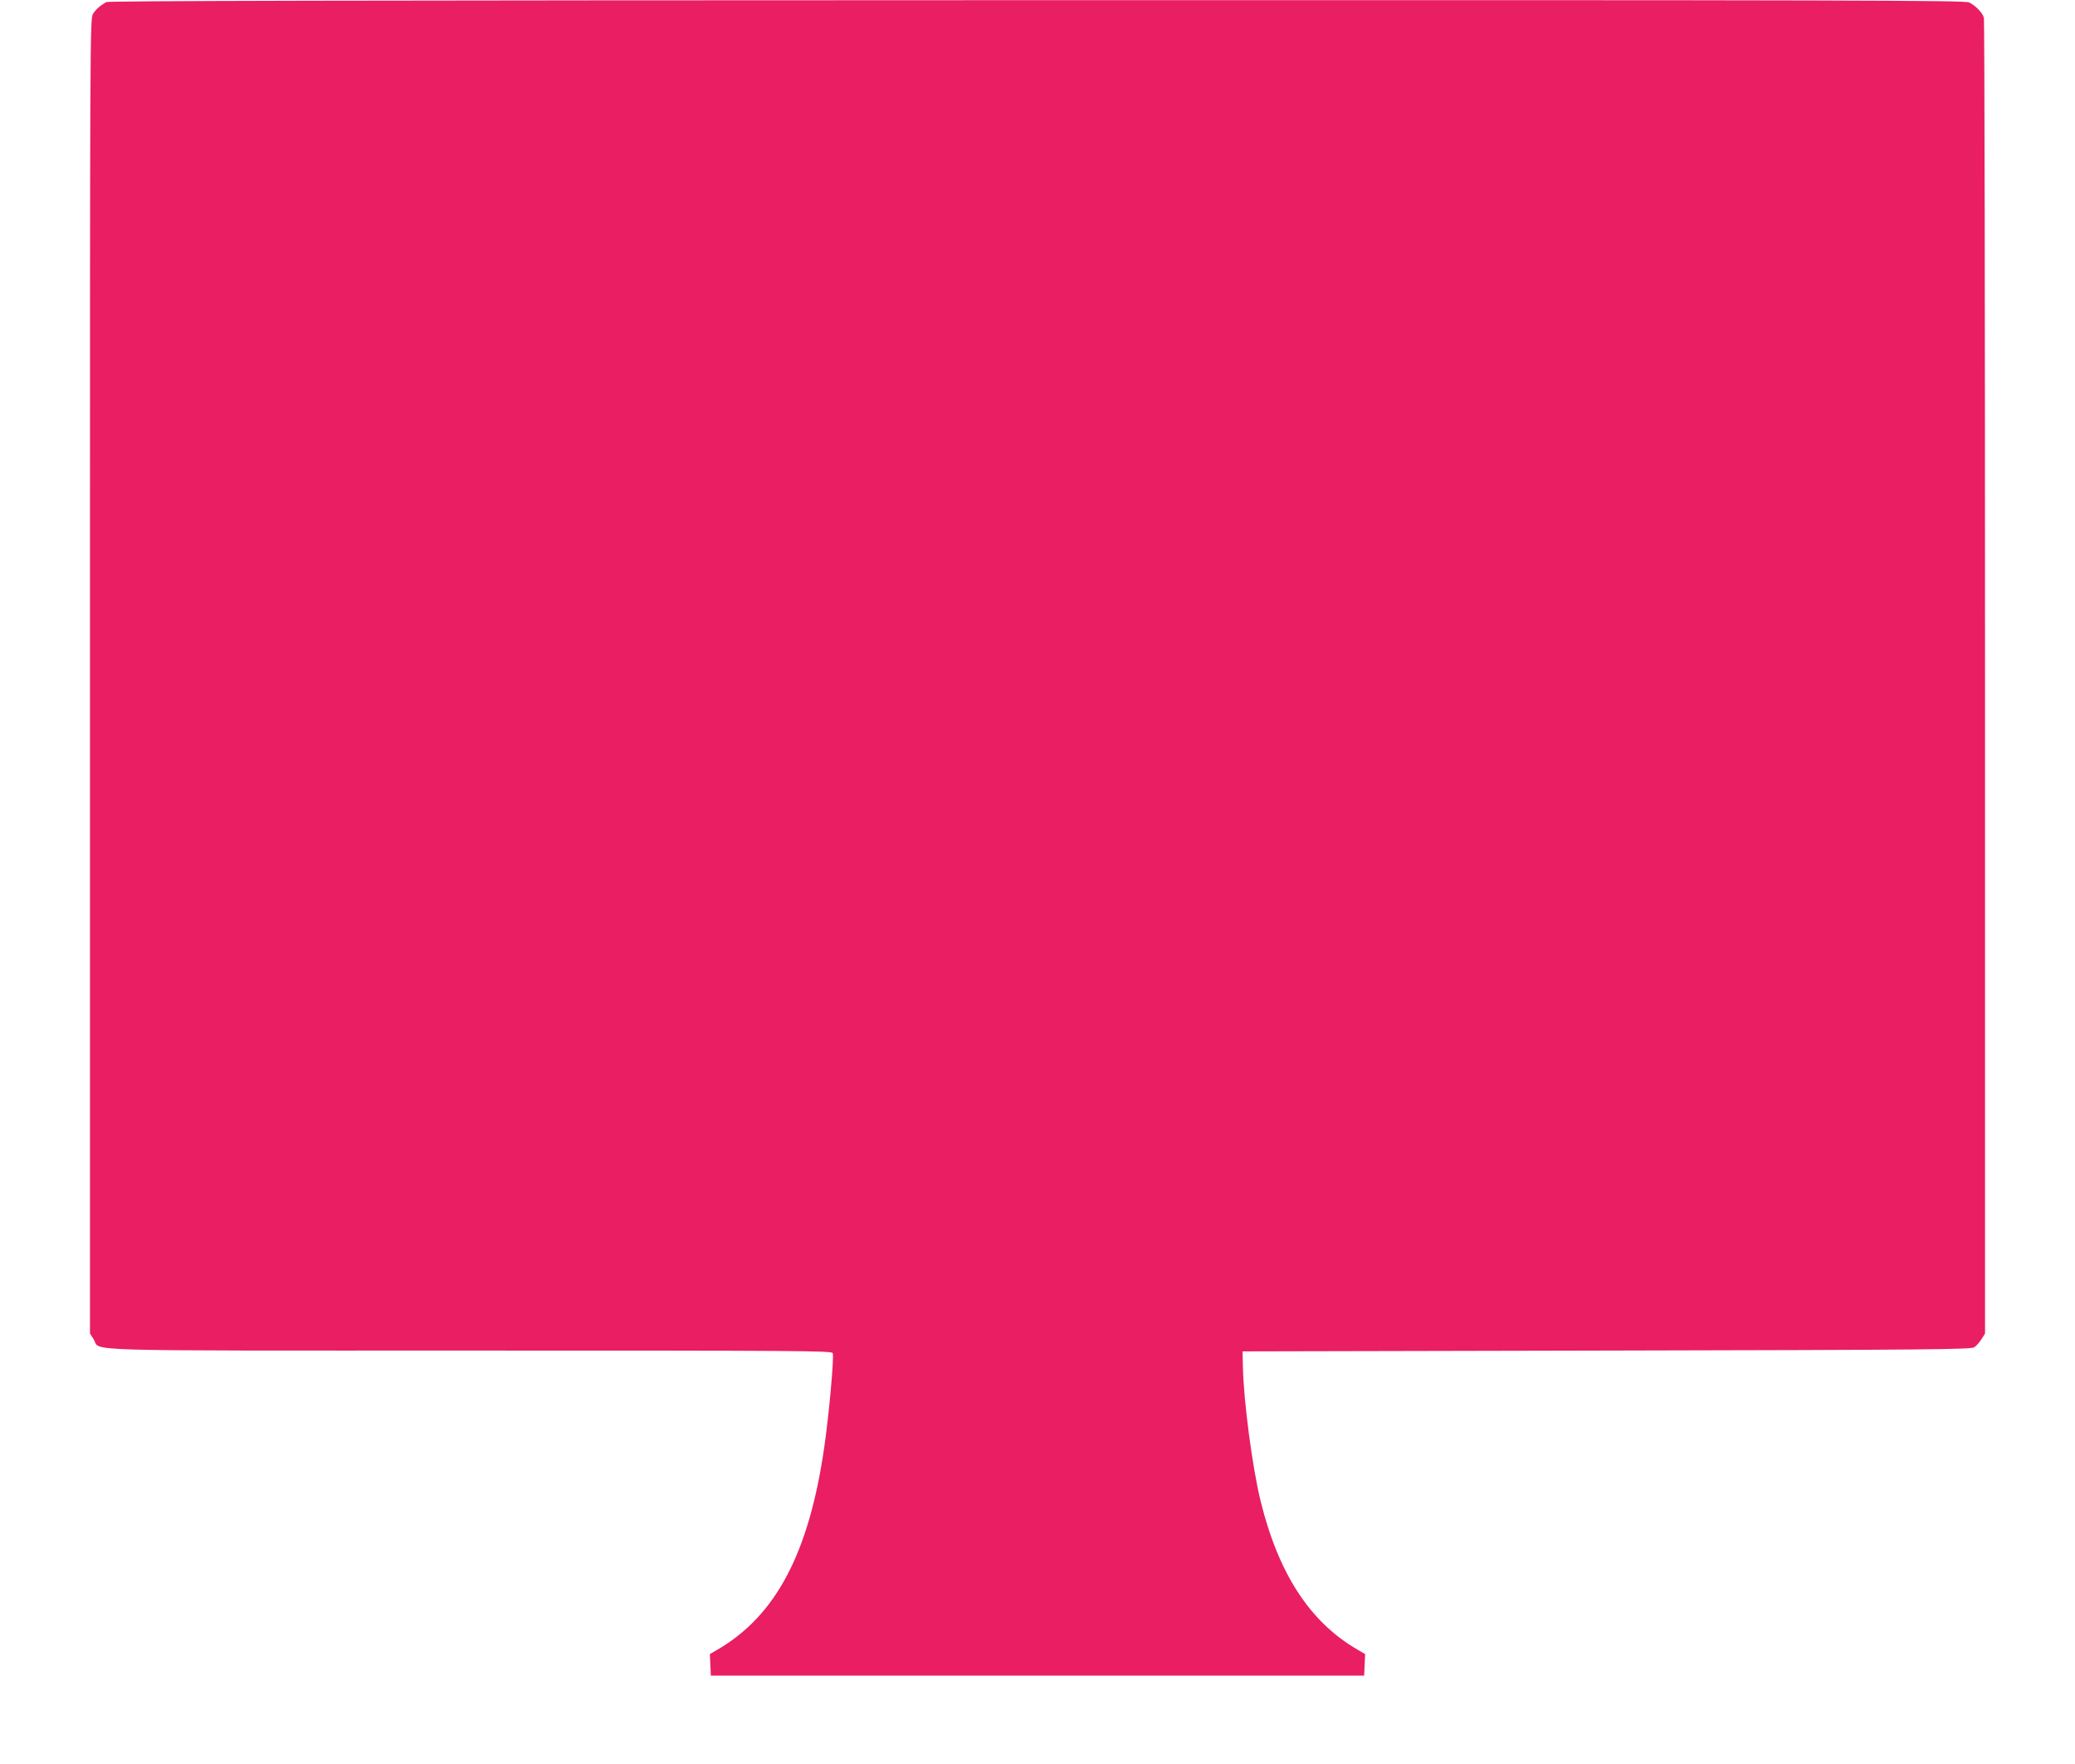
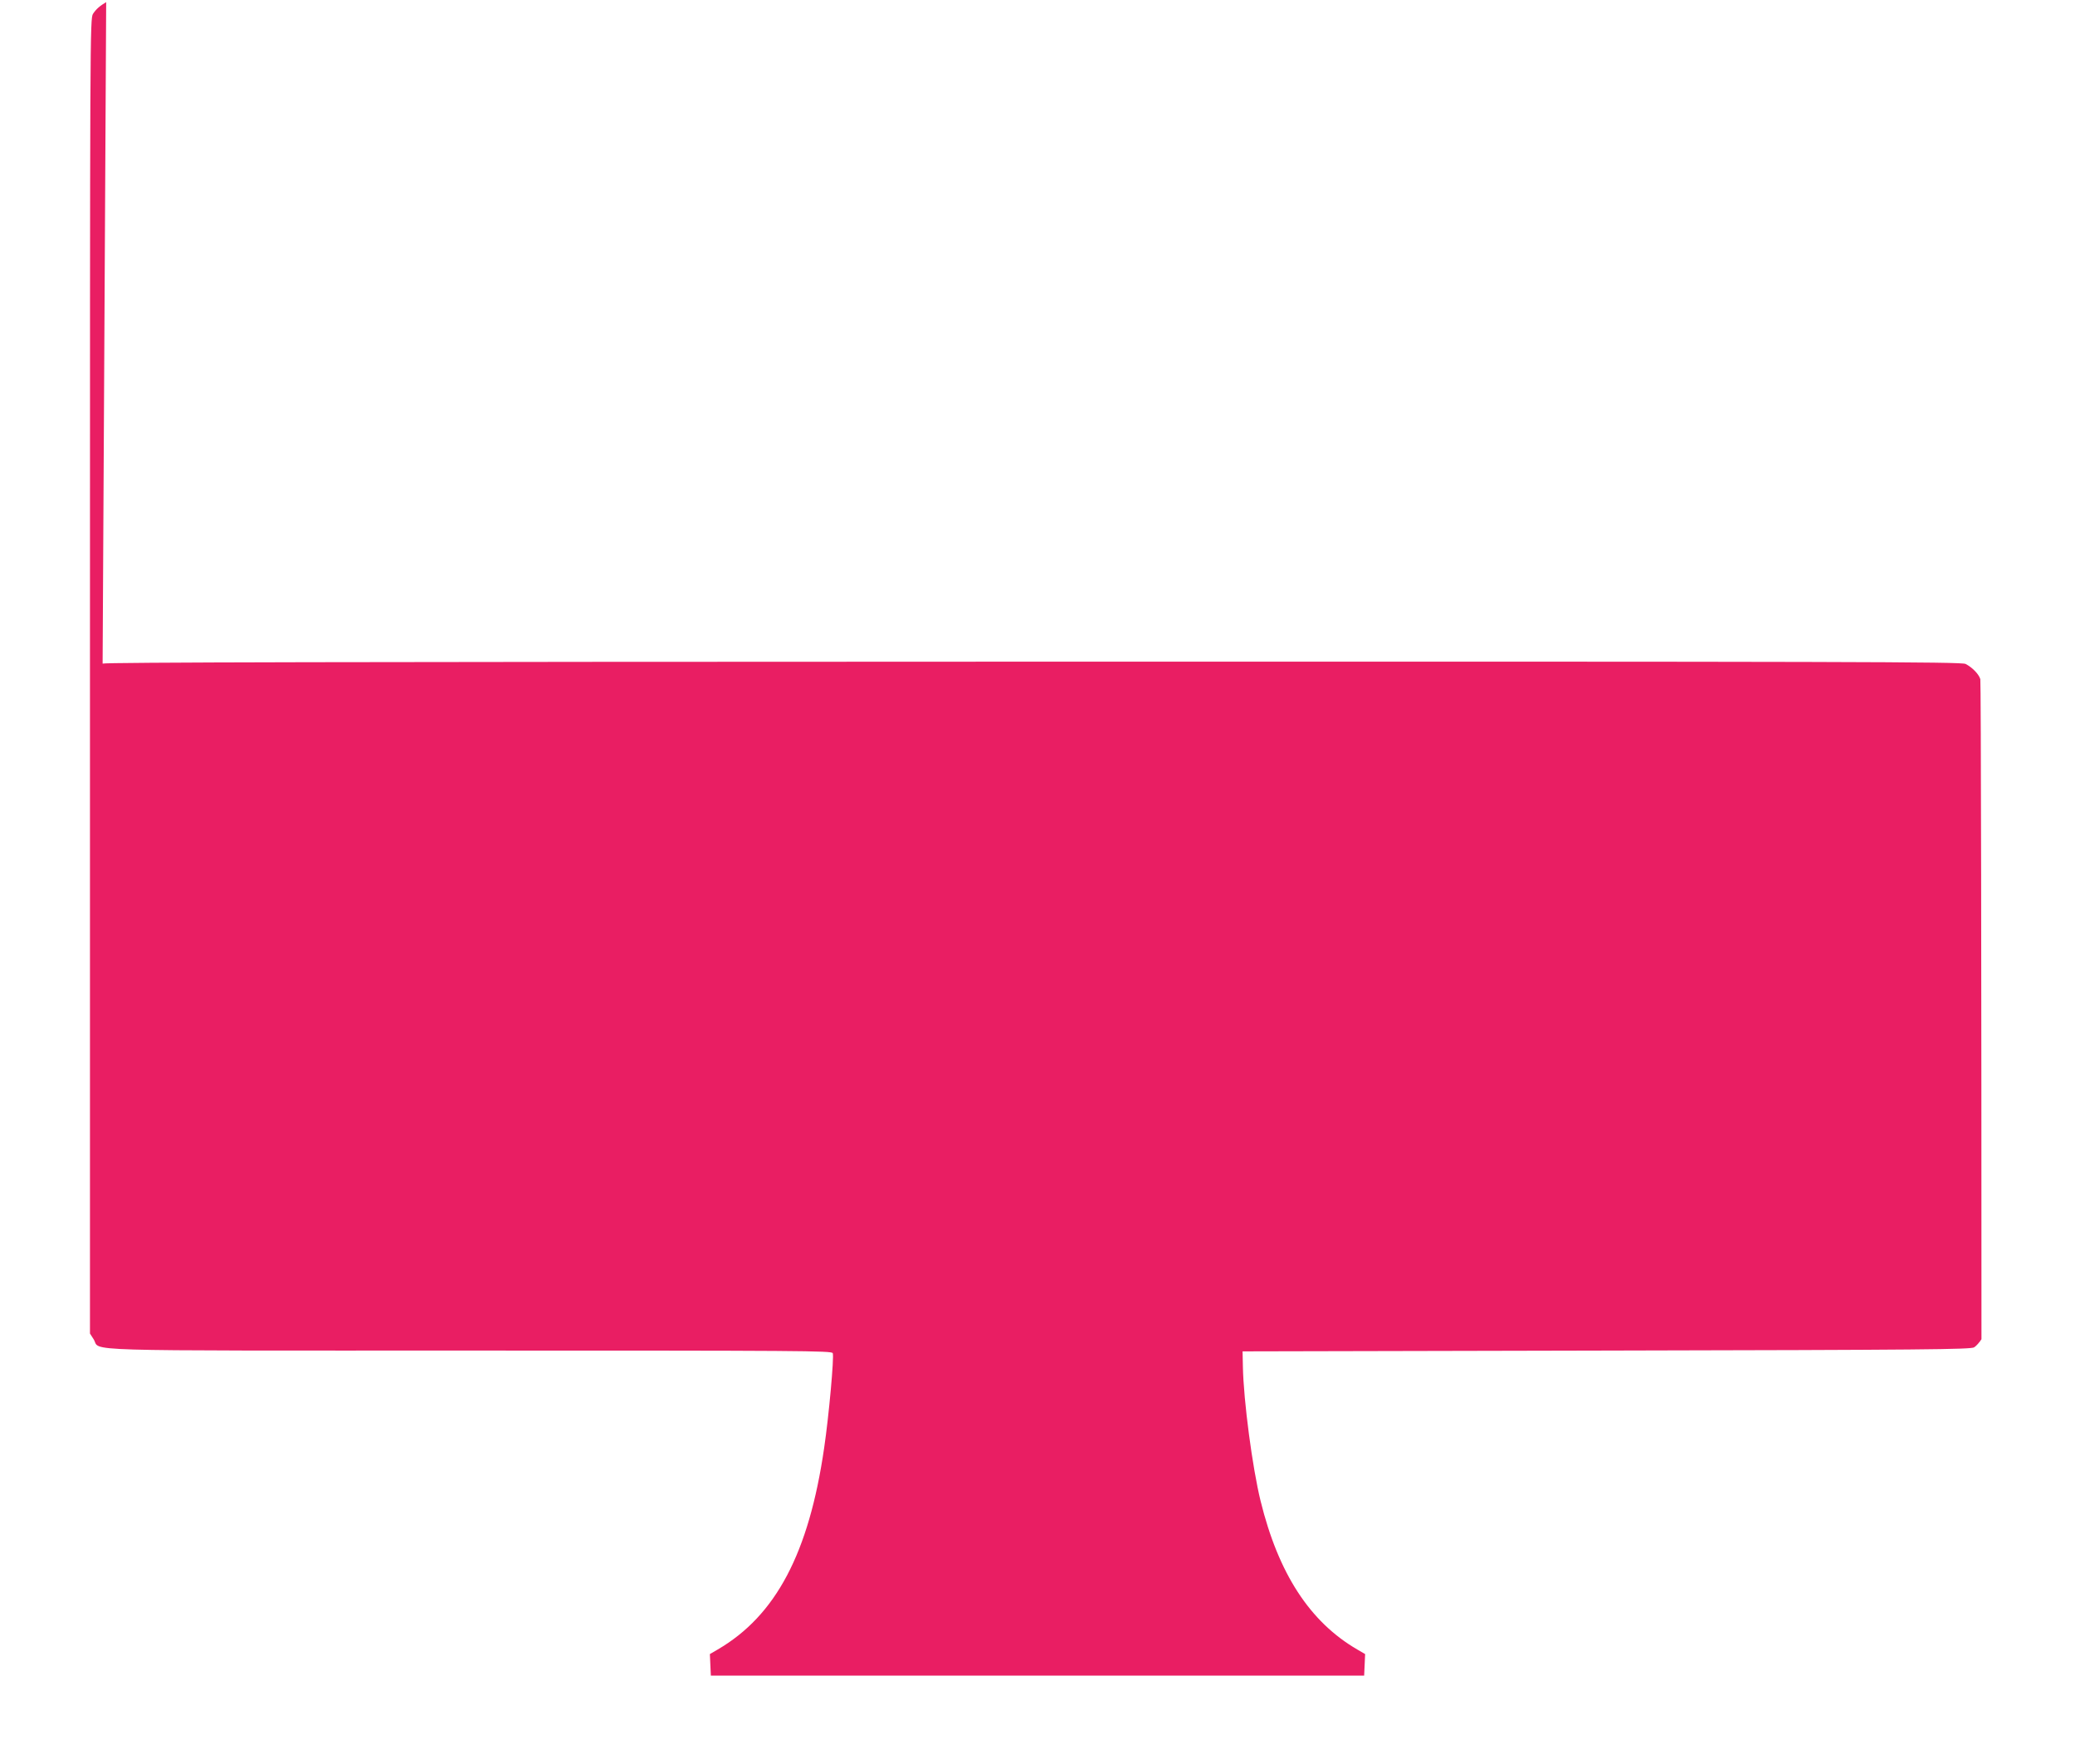
<svg xmlns="http://www.w3.org/2000/svg" version="1.0" width="1280pt" height="1088pt" viewBox="0 0 1280 1088" preserveAspectRatio="xMidYMid meet">
  <g transform="translate(0,1088) scale(0.1,-0.1)" fill="#e91e63" stroke="none">
-     <path d="M655 10867 c-40 -24 -62 -43 -81 -72 -19 -29 -19 -102 -19 -4085 l0 -4055 23 -36 c46 -75 -164 -69 2321 -69 2047 0 2232 -1 2238 -16 9 -23 -24 -388 -53 -584 -94 -649 -298 -1035 -657 -1244 l-48 -28 3 -67 3 -66 2015 0 2015 0 3 66 3 67 -48 28 c-293 170 -487 469 -597 917 -50 203 -105 618 -109 827 l-2 95 2245 5 c1973 4 2248 7 2268 20 13 8 33 31 45 50 l22 35 0 4045 c0 2225 -3 4057 -7 4071 -9 31 -50 73 -91 94 -27 13 -667 15 -5751 14 -4297 -1 -5726 -4 -5741 -12z" />
+     <path d="M655 10867 c-40 -24 -62 -43 -81 -72 -19 -29 -19 -102 -19 -4085 l0 -4055 23 -36 c46 -75 -164 -69 2321 -69 2047 0 2232 -1 2238 -16 9 -23 -24 -388 -53 -584 -94 -649 -298 -1035 -657 -1244 l-48 -28 3 -67 3 -66 2015 0 2015 0 3 66 3 67 -48 28 c-293 170 -487 469 -597 917 -50 203 -105 618 -109 827 l-2 95 2245 5 c1973 4 2248 7 2268 20 13 8 33 31 45 50 c0 2225 -3 4057 -7 4071 -9 31 -50 73 -91 94 -27 13 -667 15 -5751 14 -4297 -1 -5726 -4 -5741 -12z" />
  </g>
</svg>